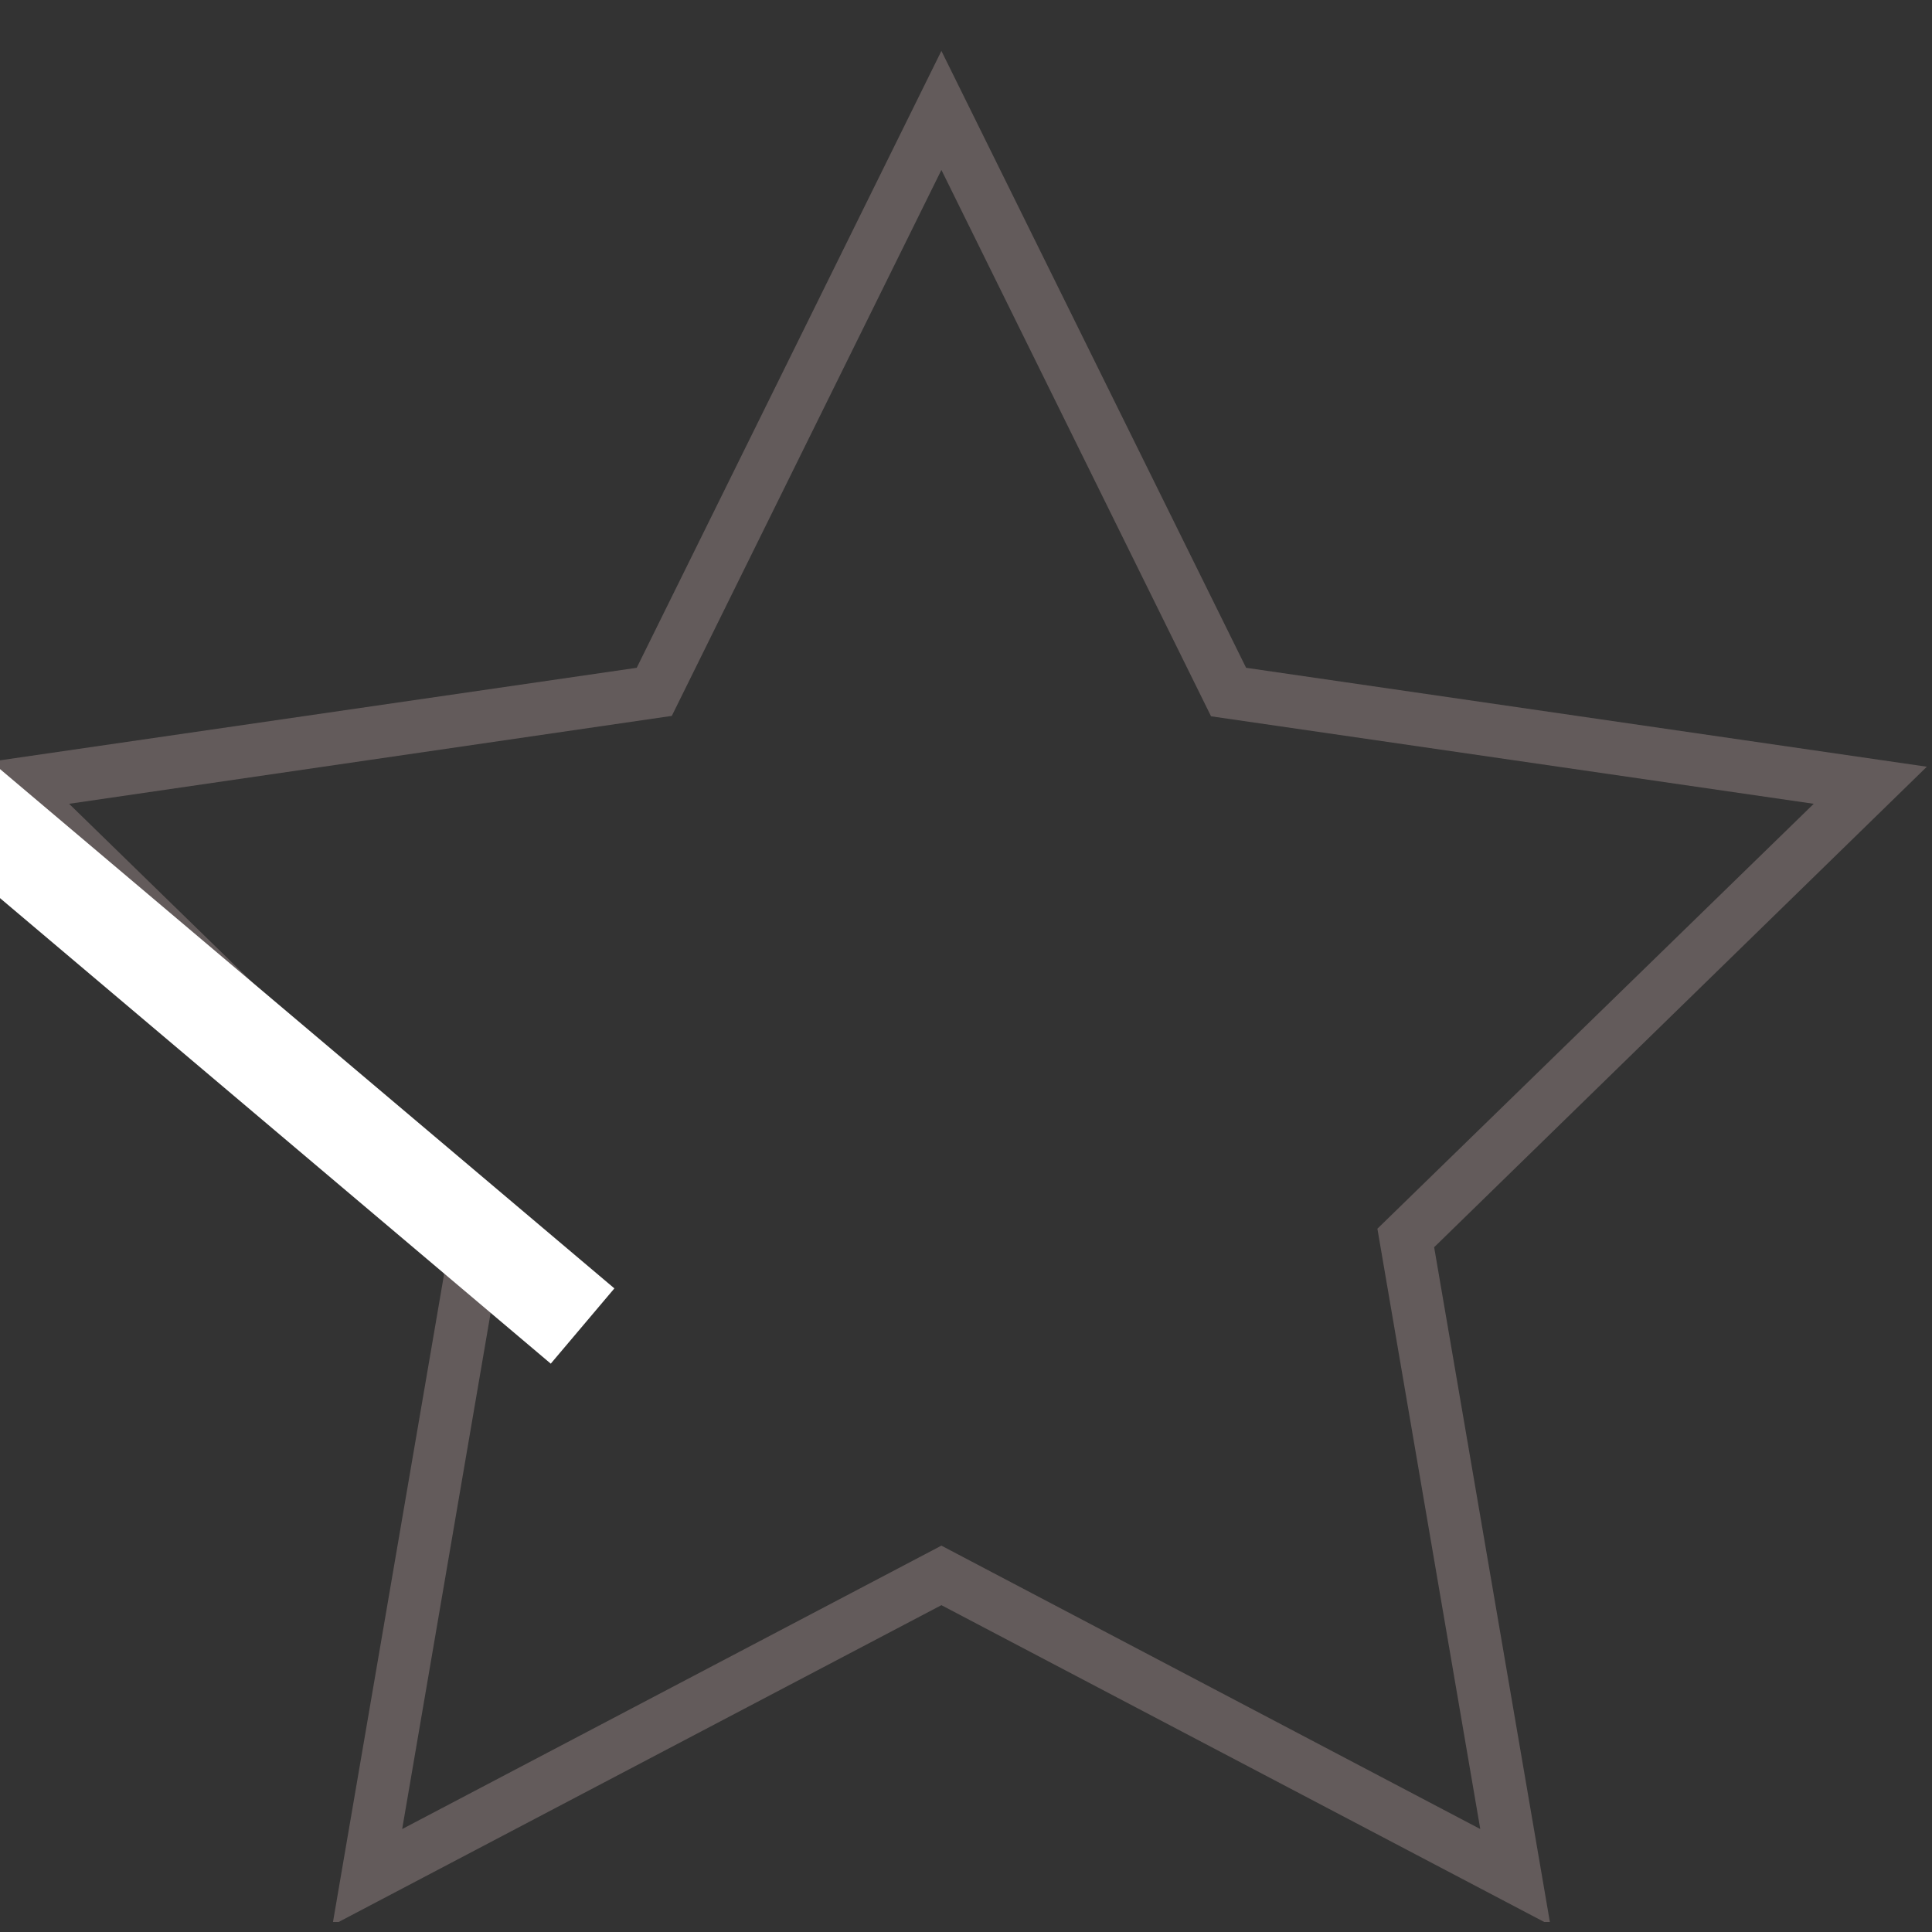
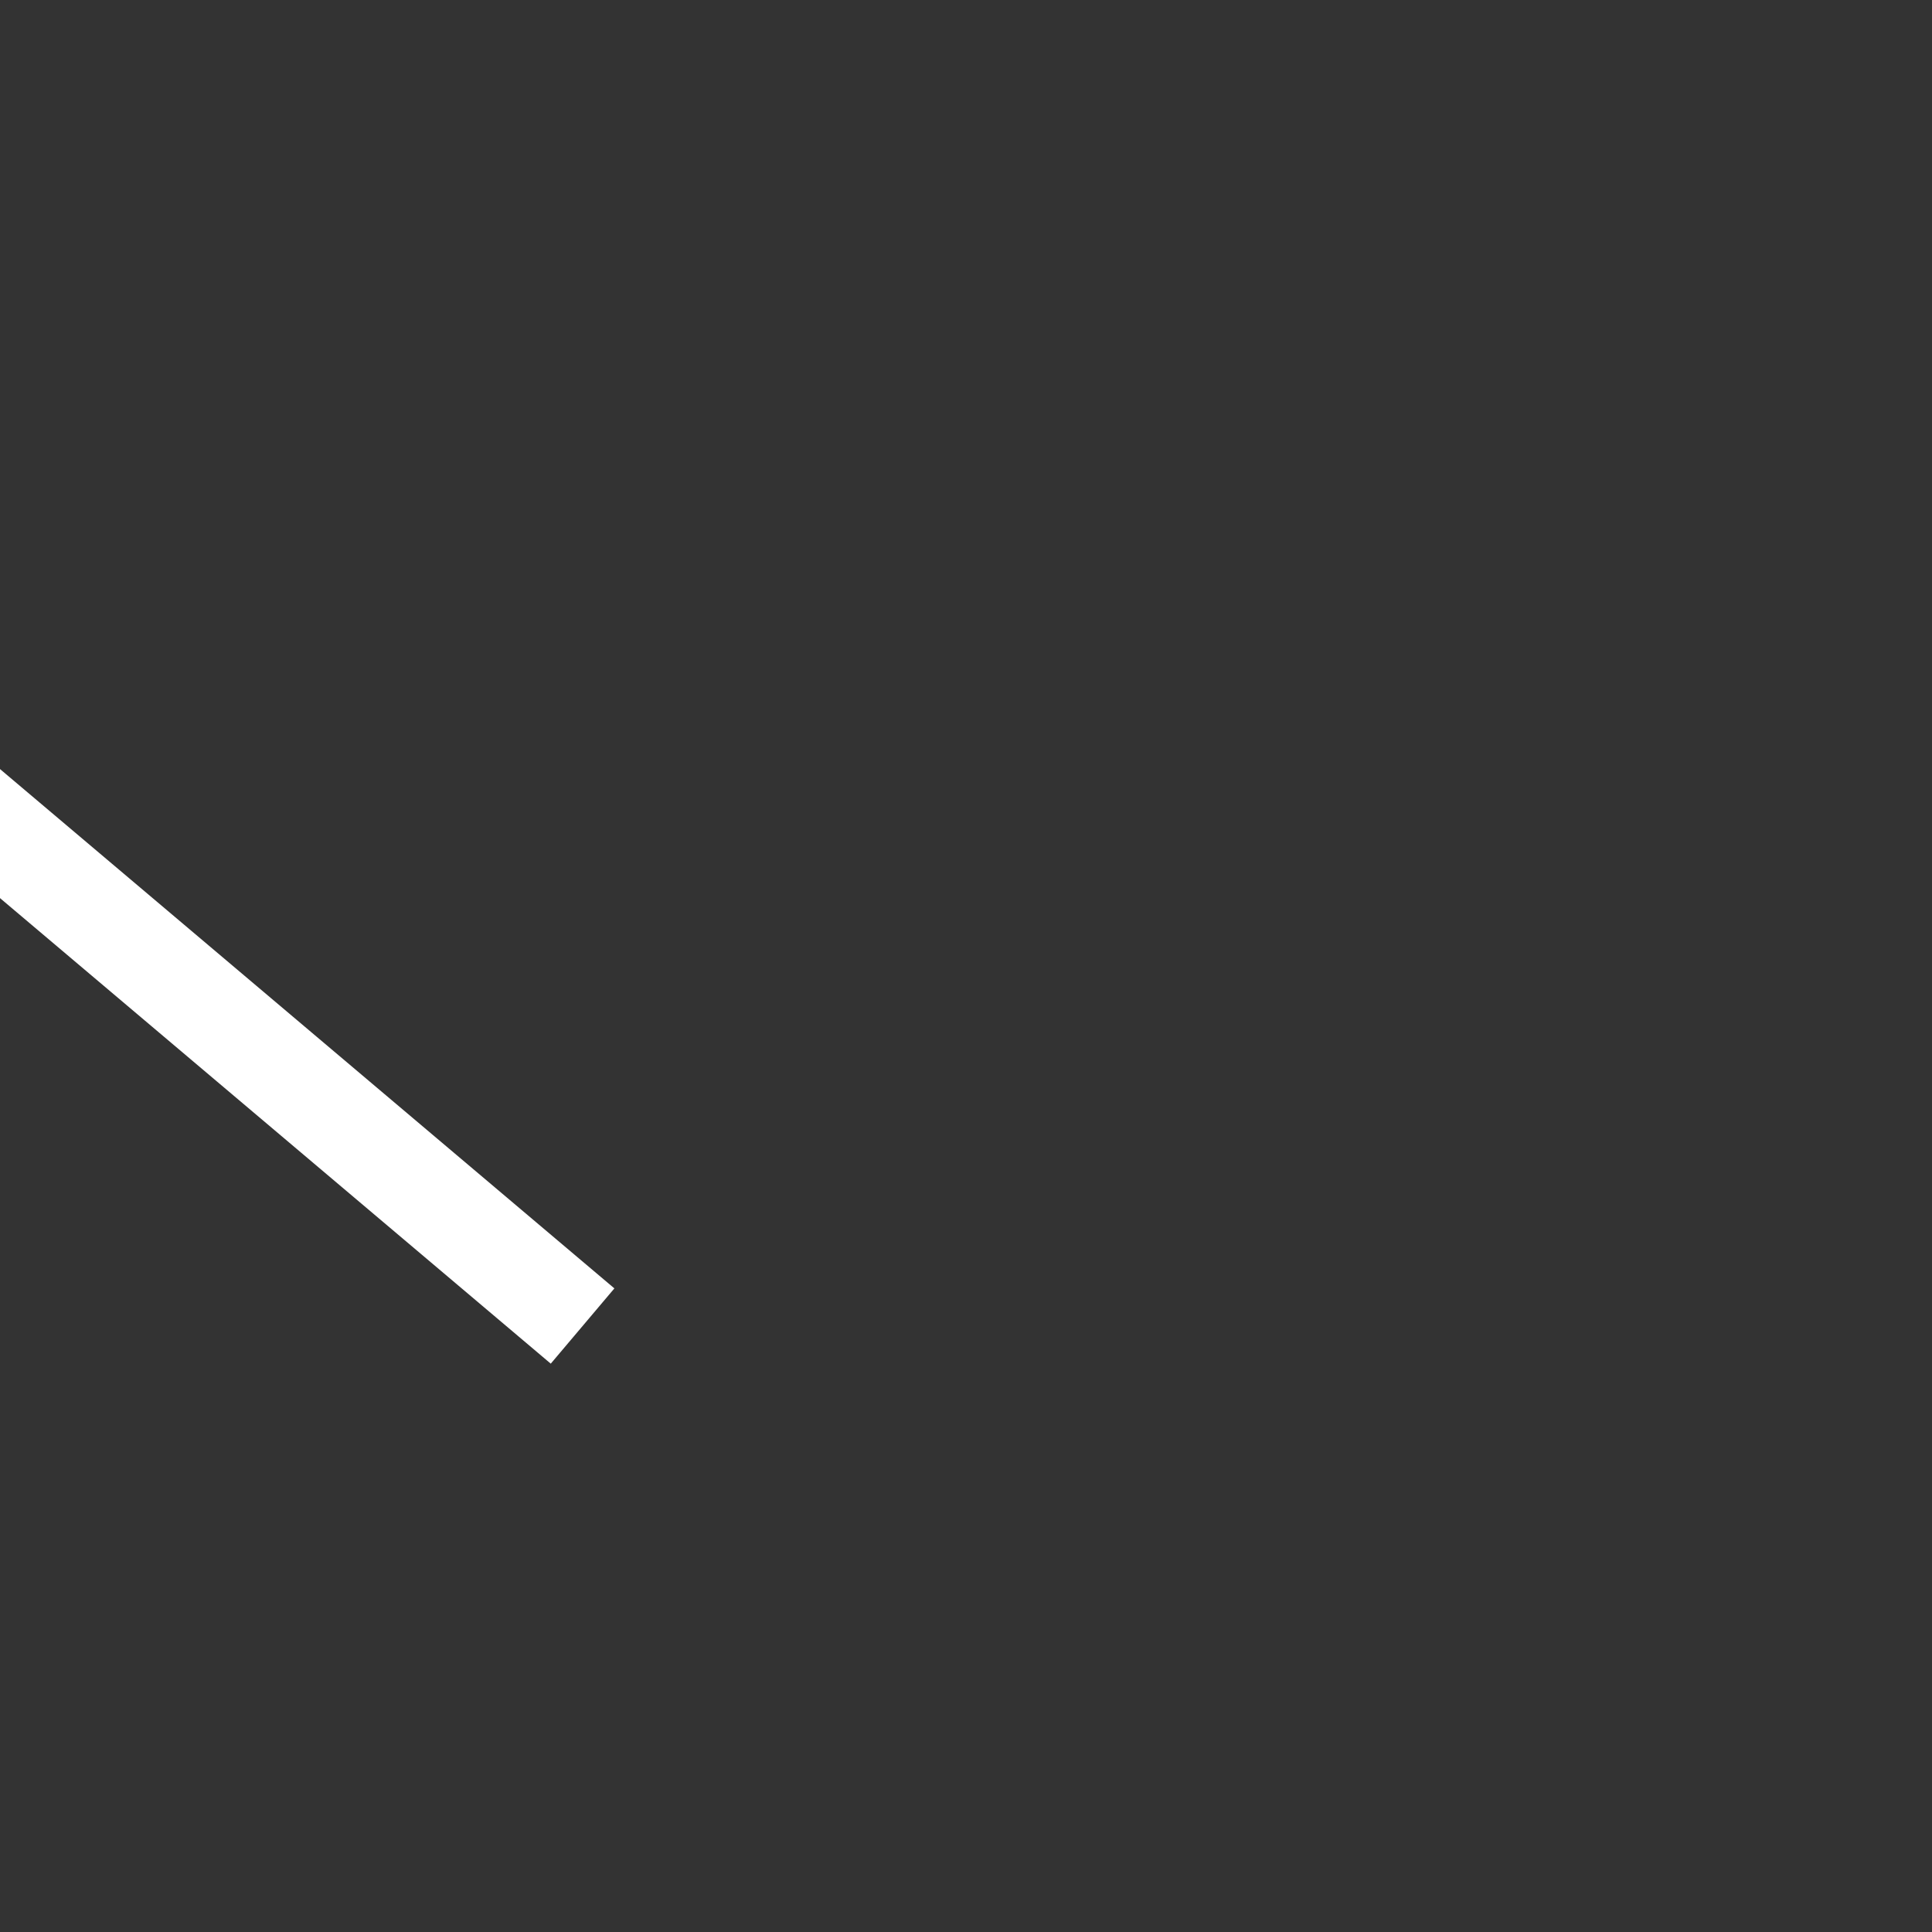
<svg xmlns="http://www.w3.org/2000/svg" width="250" zoomAndPan="magnify" viewBox="0 0 187.5 187.5" height="250" preserveAspectRatio="xMidYMid meet" version="1.0">
  <rect x="0" y="0" width="187.5" height="187.5" fill="#333333" stroke="none" />
  <defs>
    <clipPath id="8836ddf013">
-       <path d="M 0 4.812 L 187 4.812 L 187 186.523 L 0 186.523 Z M 0 4.812 " clip-rule="nonzero" />
-     </clipPath>
+       </clipPath>
  </defs>
  <g clip-path="url(#8836ddf013)">
-     <path fill="#635b5b" d="M 150.469 186.844 L 91.363 155.781 L 32.262 186.844 L 43.547 121.043 L -4.273 74.41 L 61.793 64.809 L 91.363 4.941 L 120.934 64.809 L 187 74.41 L 139.184 121.043 Z M 6.707 78.008 L 49.016 119.246 L 39.031 177.508 L 91.363 150.004 L 143.66 177.508 L 133.676 119.246 L 176.023 78.008 L 117.531 69.516 L 91.363 16.492 L 65.199 69.477 Z M 6.707 78.008 " fill-opacity="1" fill-rule="nonzero" />
-   </g>
+     </g>
  <path stroke-linecap="butt" transform="matrix(3.652, 3.087, -3.087, 3.652, -17.936, 59.477)" fill="none" stroke-linejoin="miter" d="M 0 1 L 21.238 1 " stroke="#ffffff" stroke-width="2" stroke-opacity="1" stroke-miterlimit="4" />
</svg>